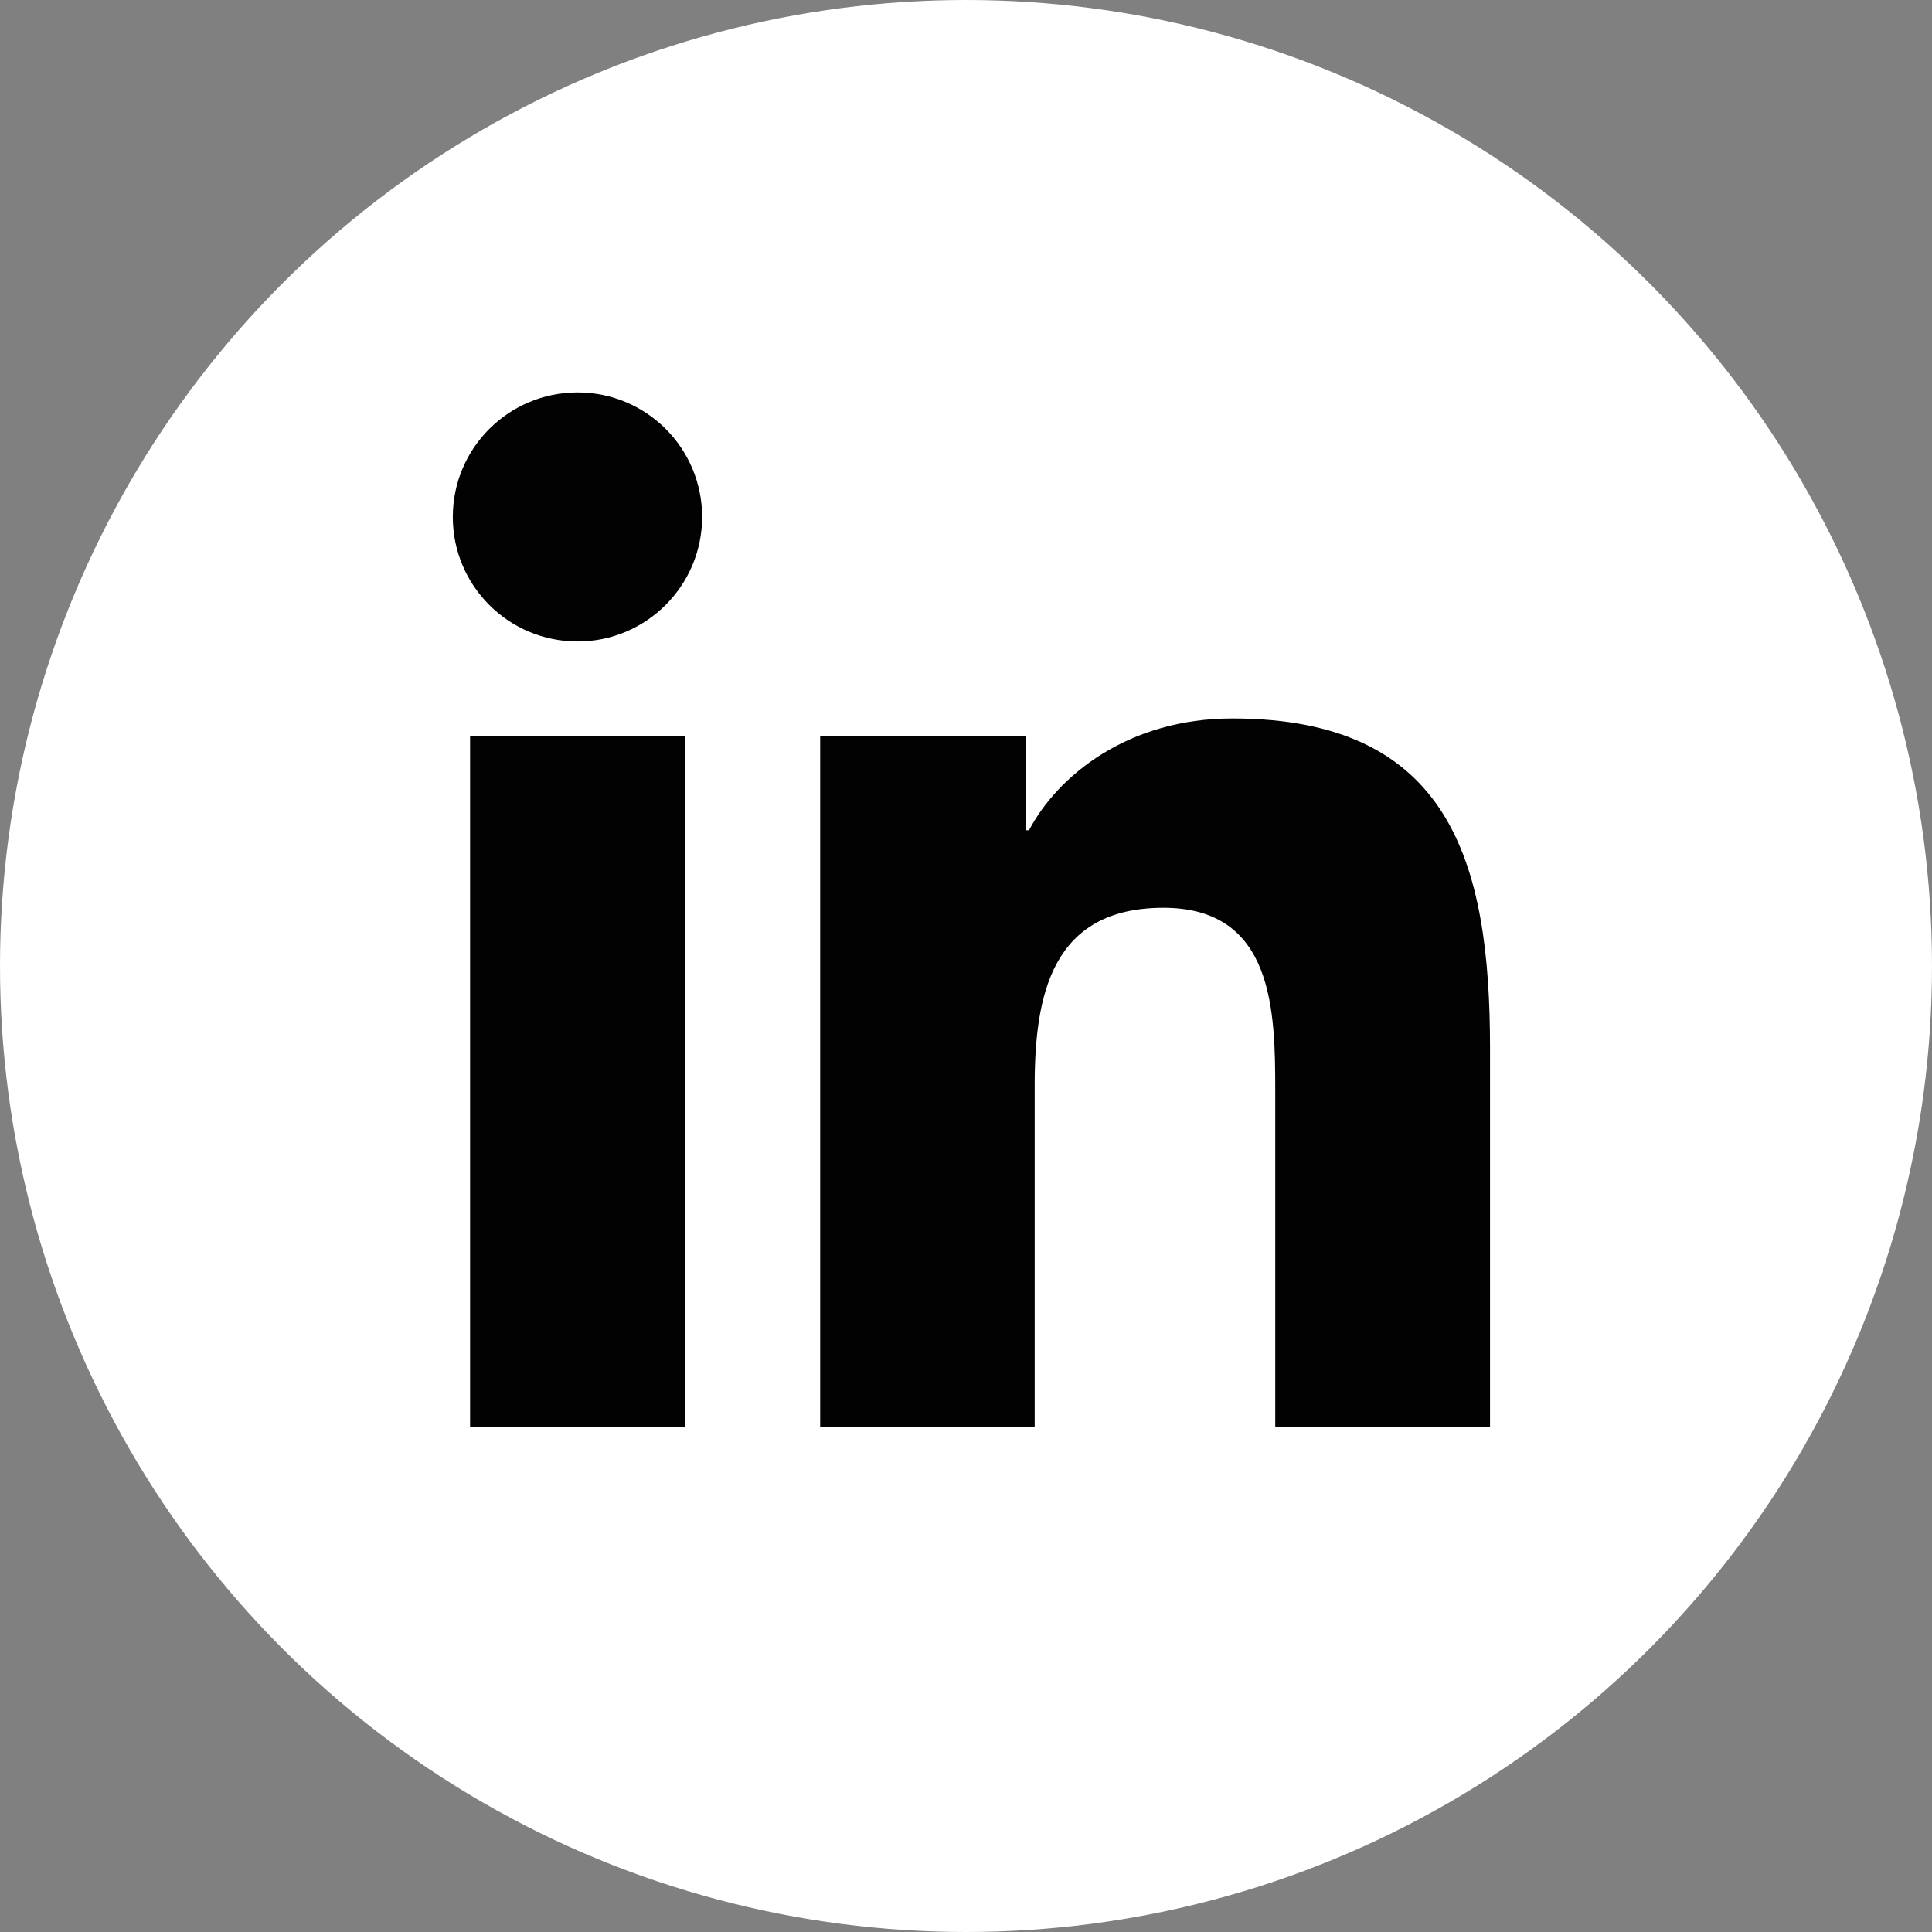
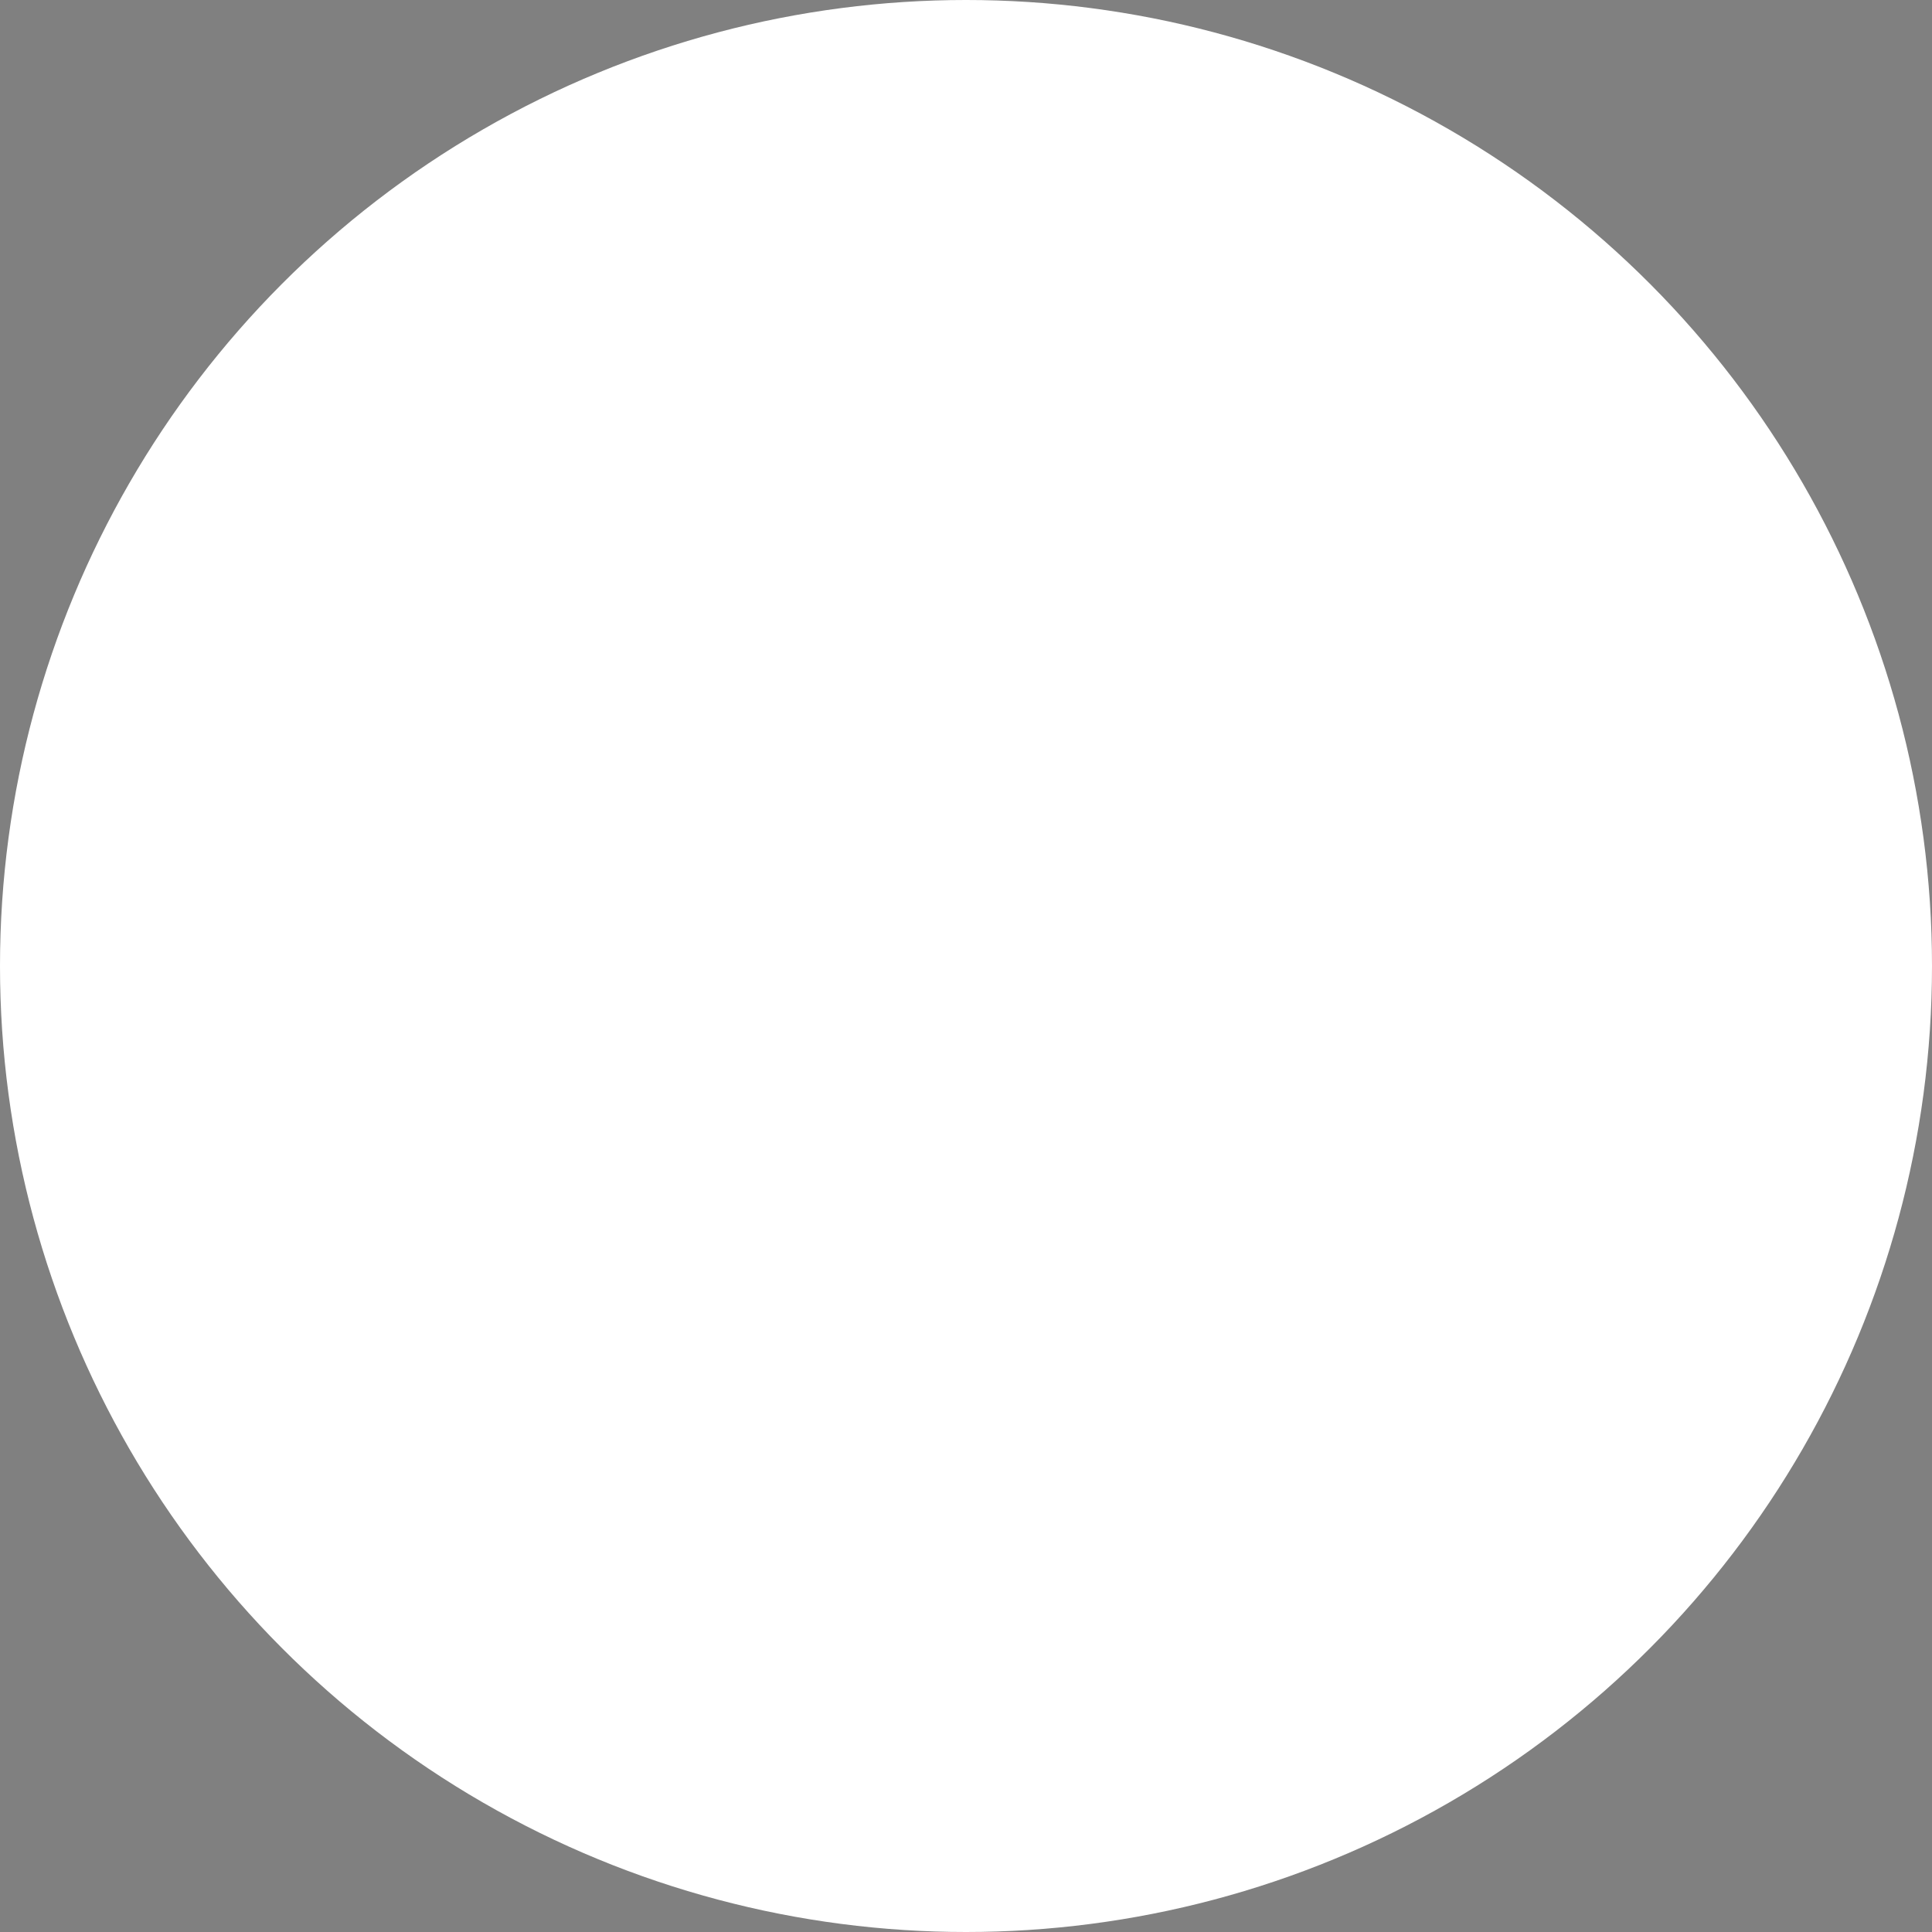
<svg xmlns="http://www.w3.org/2000/svg" width="64" height="64" viewBox="0 0 64 64" fill="none">
  <rect x="0" y="0" width="64" height="64" fill="#808080" stroke="none" />
  <circle cx="32" cy="32" r="32" fill="white" />
-   <path d="M22.697 47.284H15.572V24.372H22.697V47.284ZM19.134 21.25C16.847 21.25 15 19.403 15 17.125C15 14.847 16.847 13 19.134 13C21.413 13 23.259 14.847 23.259 17.125C23.259 19.394 21.413 21.25 19.134 21.25ZM49.359 47.284H42.244V36.147C42.244 33.494 42.197 30.072 38.541 30.072C34.837 30.072 34.275 32.969 34.275 35.959V47.284H27.169V24.372H33.994V27.503H34.087C35.034 25.703 37.359 23.8 40.819 23.8C48.028 23.8 49.359 28.544 49.359 34.712V47.284Z" fill="#020202" />
</svg>